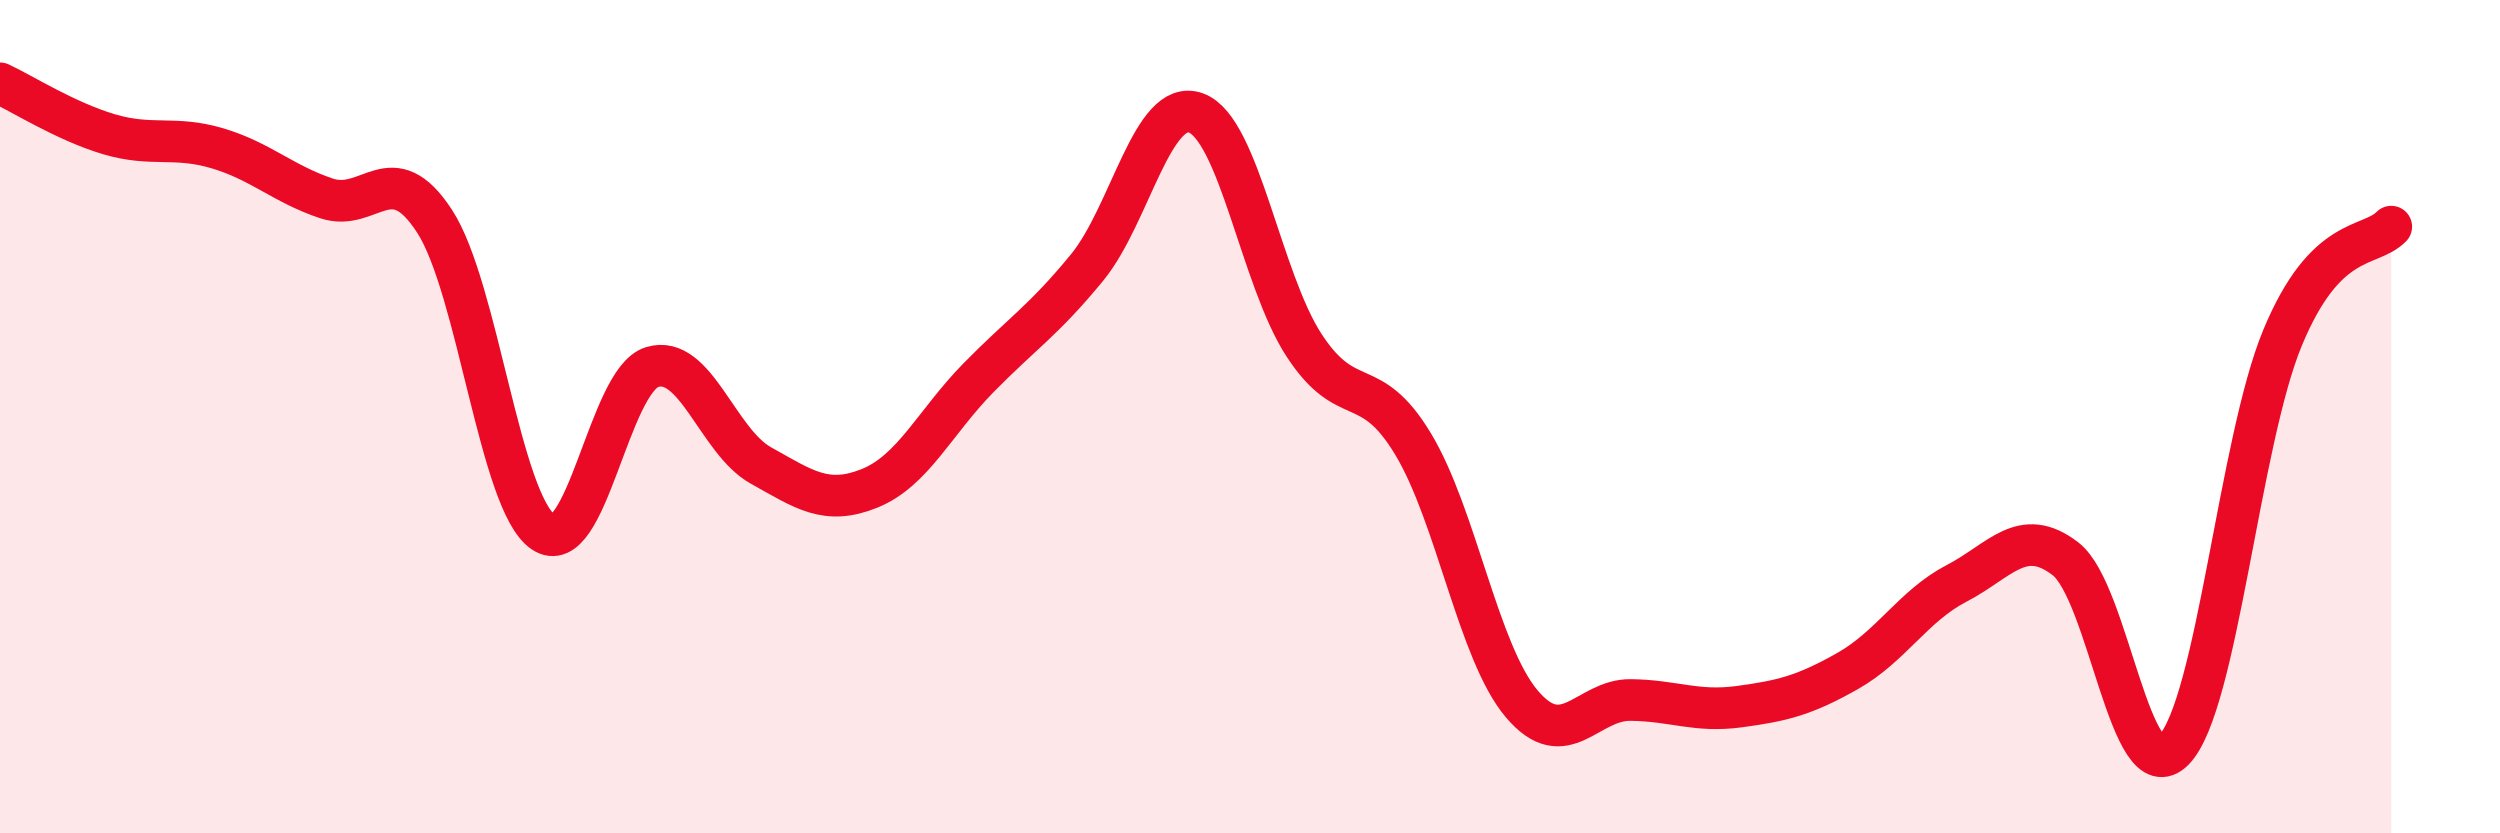
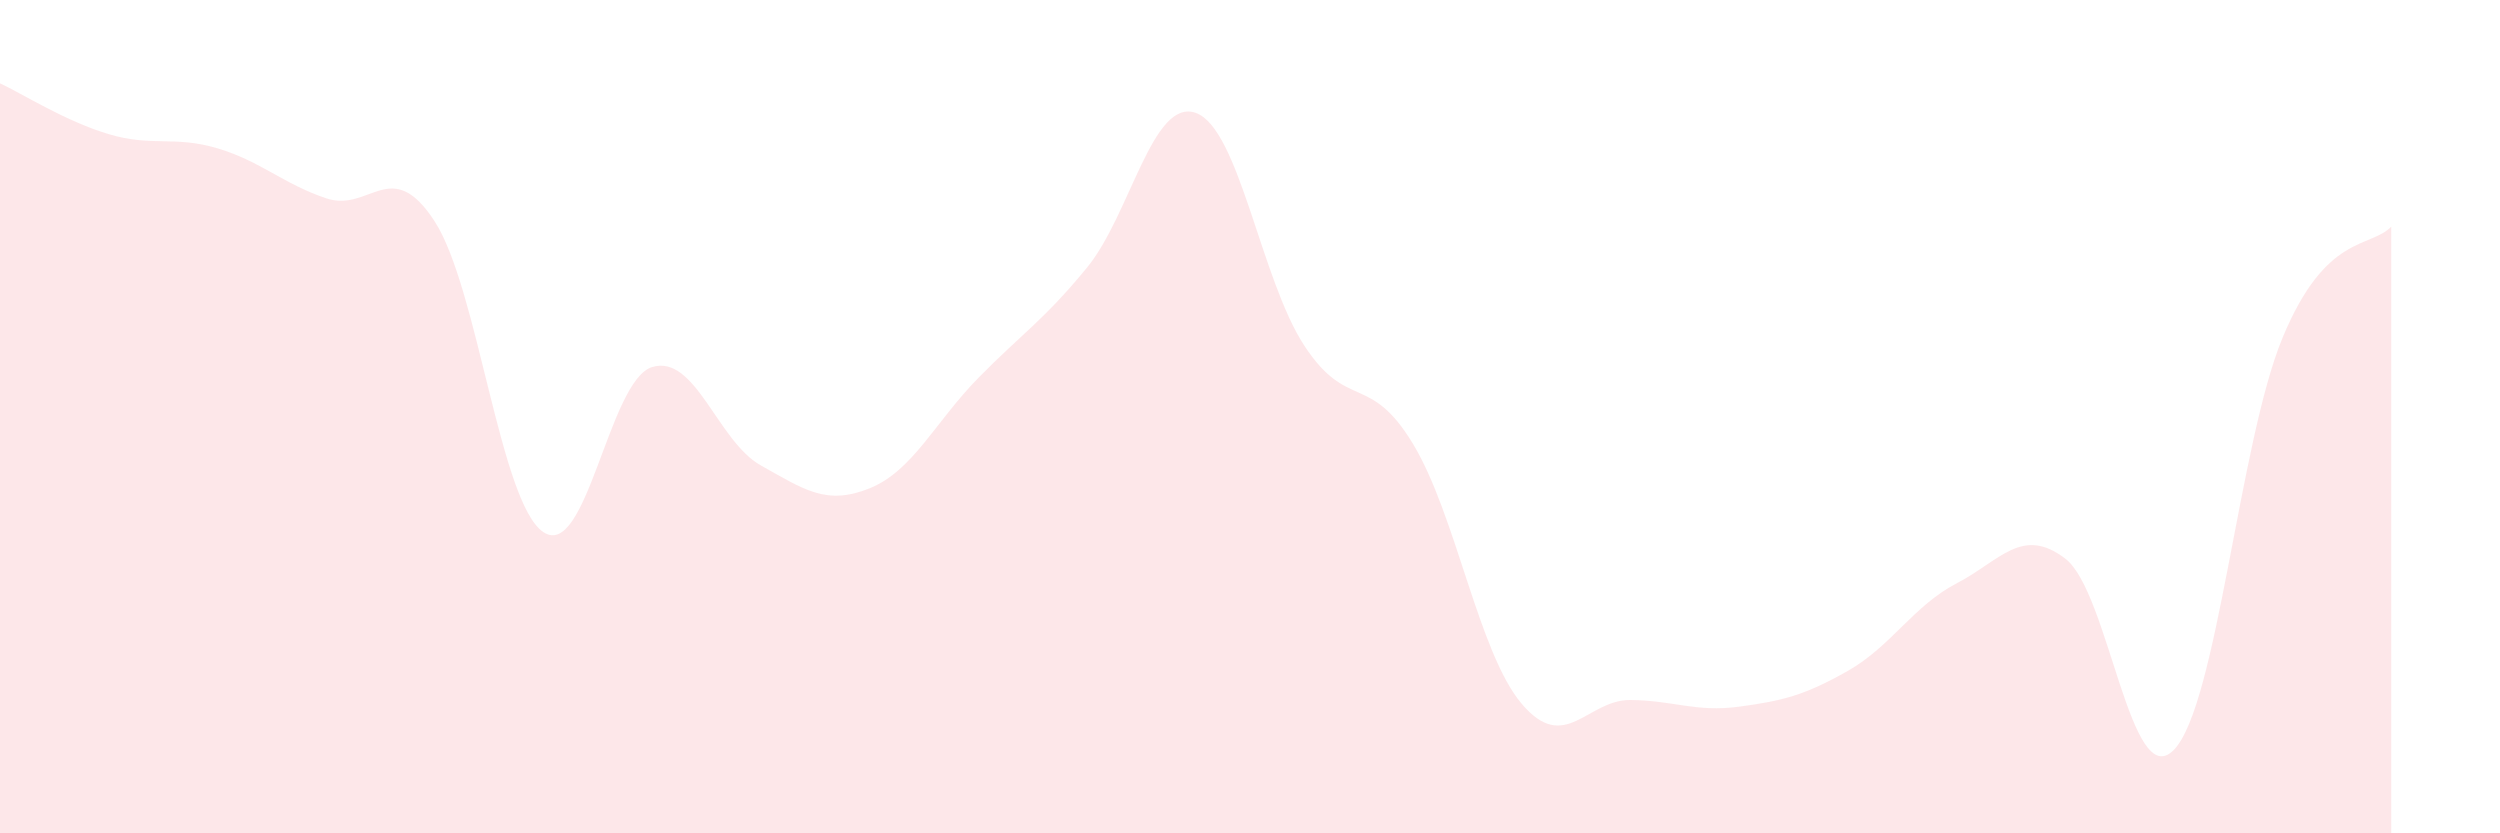
<svg xmlns="http://www.w3.org/2000/svg" width="60" height="20" viewBox="0 0 60 20">
  <path d="M 0,2 C 0.52,2.24 1.57,2.91 2.61,3.22 C 3.65,3.53 4.18,3.25 5.22,3.56 C 6.26,3.87 6.79,4.41 7.83,4.76 C 8.87,5.11 9.39,3.71 10.43,5.31 C 11.47,6.91 12,12.07 13.04,12.77 C 14.08,13.47 14.61,9.13 15.65,8.81 C 16.69,8.49 17.22,10.59 18.26,11.17 C 19.3,11.75 19.83,12.14 20.87,11.72 C 21.91,11.3 22.44,10.13 23.48,9.07 C 24.52,8.01 25.05,7.69 26.09,6.42 C 27.13,5.15 27.66,2.34 28.7,2.71 C 29.74,3.08 30.26,6.7 31.3,8.29 C 32.34,9.88 32.87,8.93 33.91,10.65 C 34.95,12.37 35.48,15.66 36.52,16.89 C 37.56,18.12 38.09,16.79 39.13,16.8 C 40.17,16.81 40.7,17.1 41.74,16.96 C 42.78,16.82 43.31,16.69 44.35,16.1 C 45.39,15.51 45.92,14.54 46.96,14 C 48,13.46 48.53,12.61 49.57,13.41 C 50.61,14.21 51.13,19.06 52.17,18 C 53.21,16.94 53.74,10.62 54.78,8.11 C 55.82,5.6 56.87,5.97 57.39,5.44L57.39 20L0 20Z" fill="#EB0A25" opacity="0.1" stroke-linecap="round" stroke-linejoin="round" />
-   <path d="M 0,2 C 0.52,2.24 1.57,2.91 2.61,3.22 C 3.65,3.53 4.18,3.25 5.22,3.56 C 6.26,3.87 6.79,4.41 7.83,4.76 C 8.87,5.11 9.39,3.71 10.43,5.31 C 11.47,6.91 12,12.07 13.04,12.77 C 14.08,13.47 14.61,9.13 15.65,8.81 C 16.69,8.49 17.22,10.59 18.26,11.17 C 19.3,11.75 19.83,12.14 20.87,11.72 C 21.91,11.3 22.44,10.13 23.48,9.07 C 24.52,8.01 25.05,7.69 26.09,6.42 C 27.13,5.15 27.66,2.34 28.7,2.71 C 29.74,3.08 30.26,6.7 31.3,8.29 C 32.34,9.88 32.87,8.93 33.91,10.65 C 34.95,12.37 35.48,15.66 36.52,16.89 C 37.56,18.12 38.09,16.79 39.13,16.8 C 40.17,16.81 40.7,17.1 41.74,16.96 C 42.78,16.82 43.31,16.69 44.35,16.1 C 45.39,15.51 45.92,14.54 46.96,14 C 48,13.46 48.53,12.61 49.57,13.41 C 50.61,14.21 51.13,19.06 52.17,18 C 53.21,16.94 53.74,10.62 54.78,8.11 C 55.82,5.6 56.87,5.97 57.39,5.44" stroke="#EB0A25" stroke-width="1" fill="none" stroke-linecap="round" stroke-linejoin="round" />
</svg>